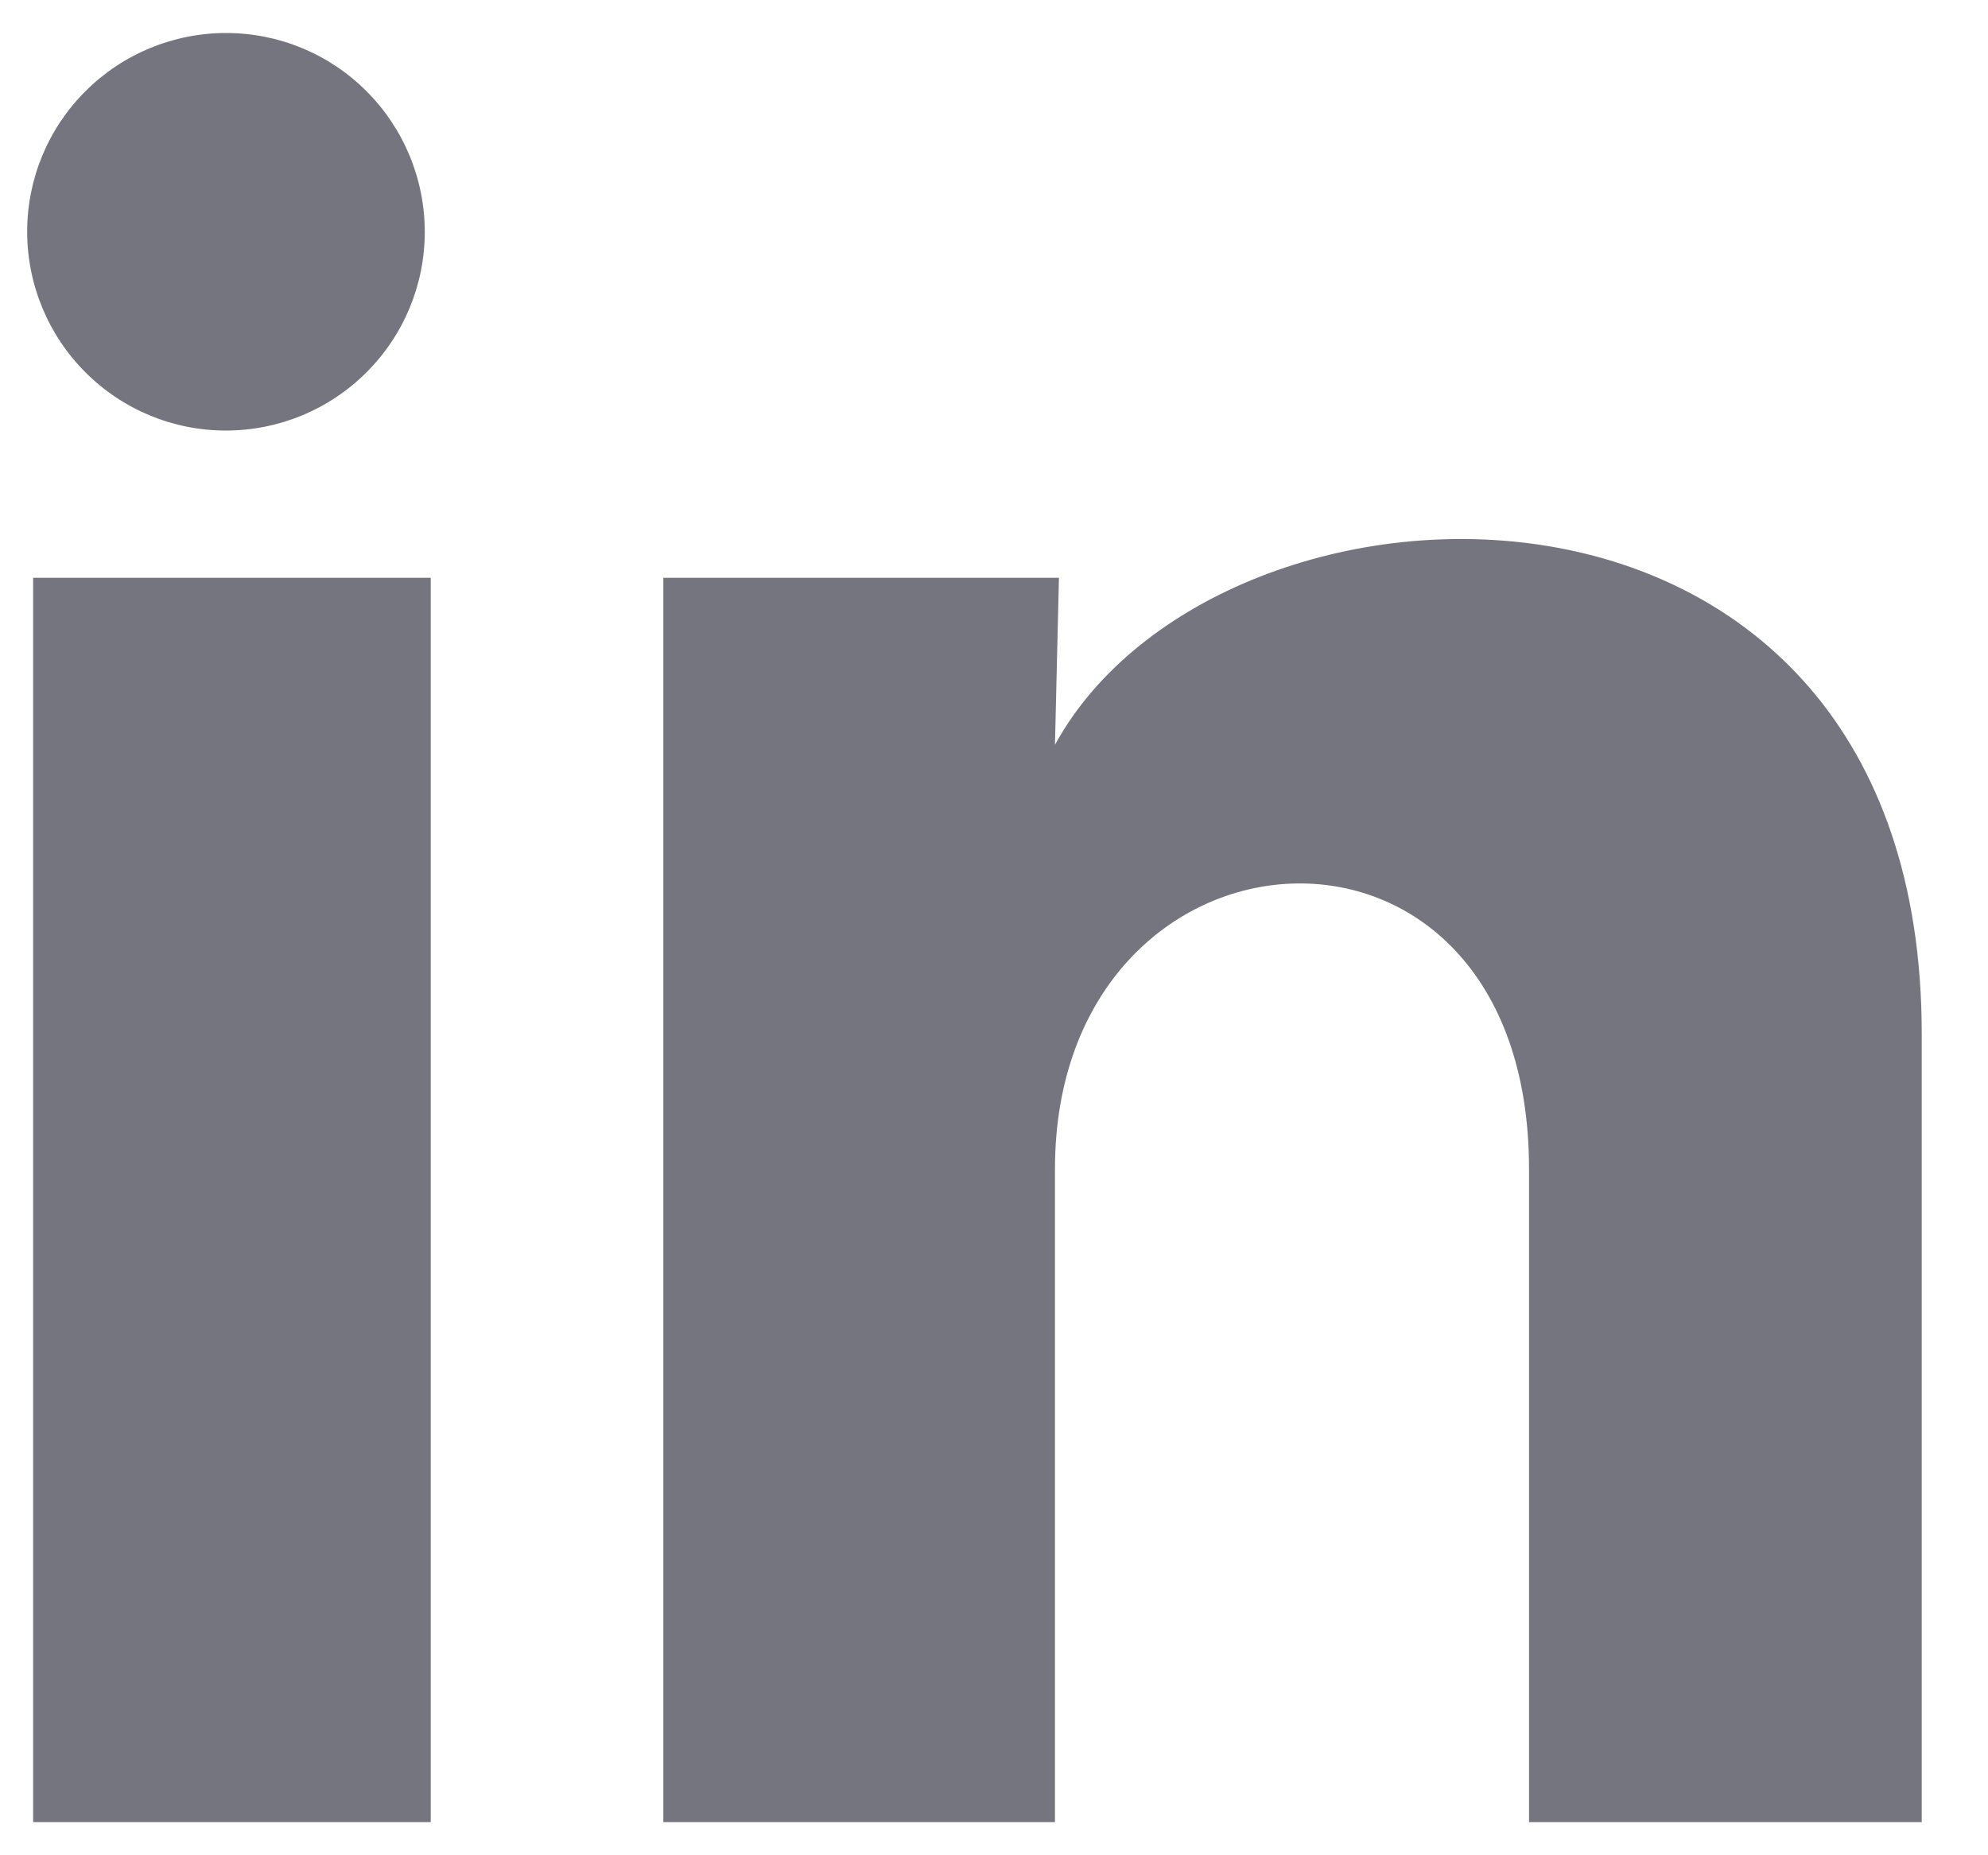
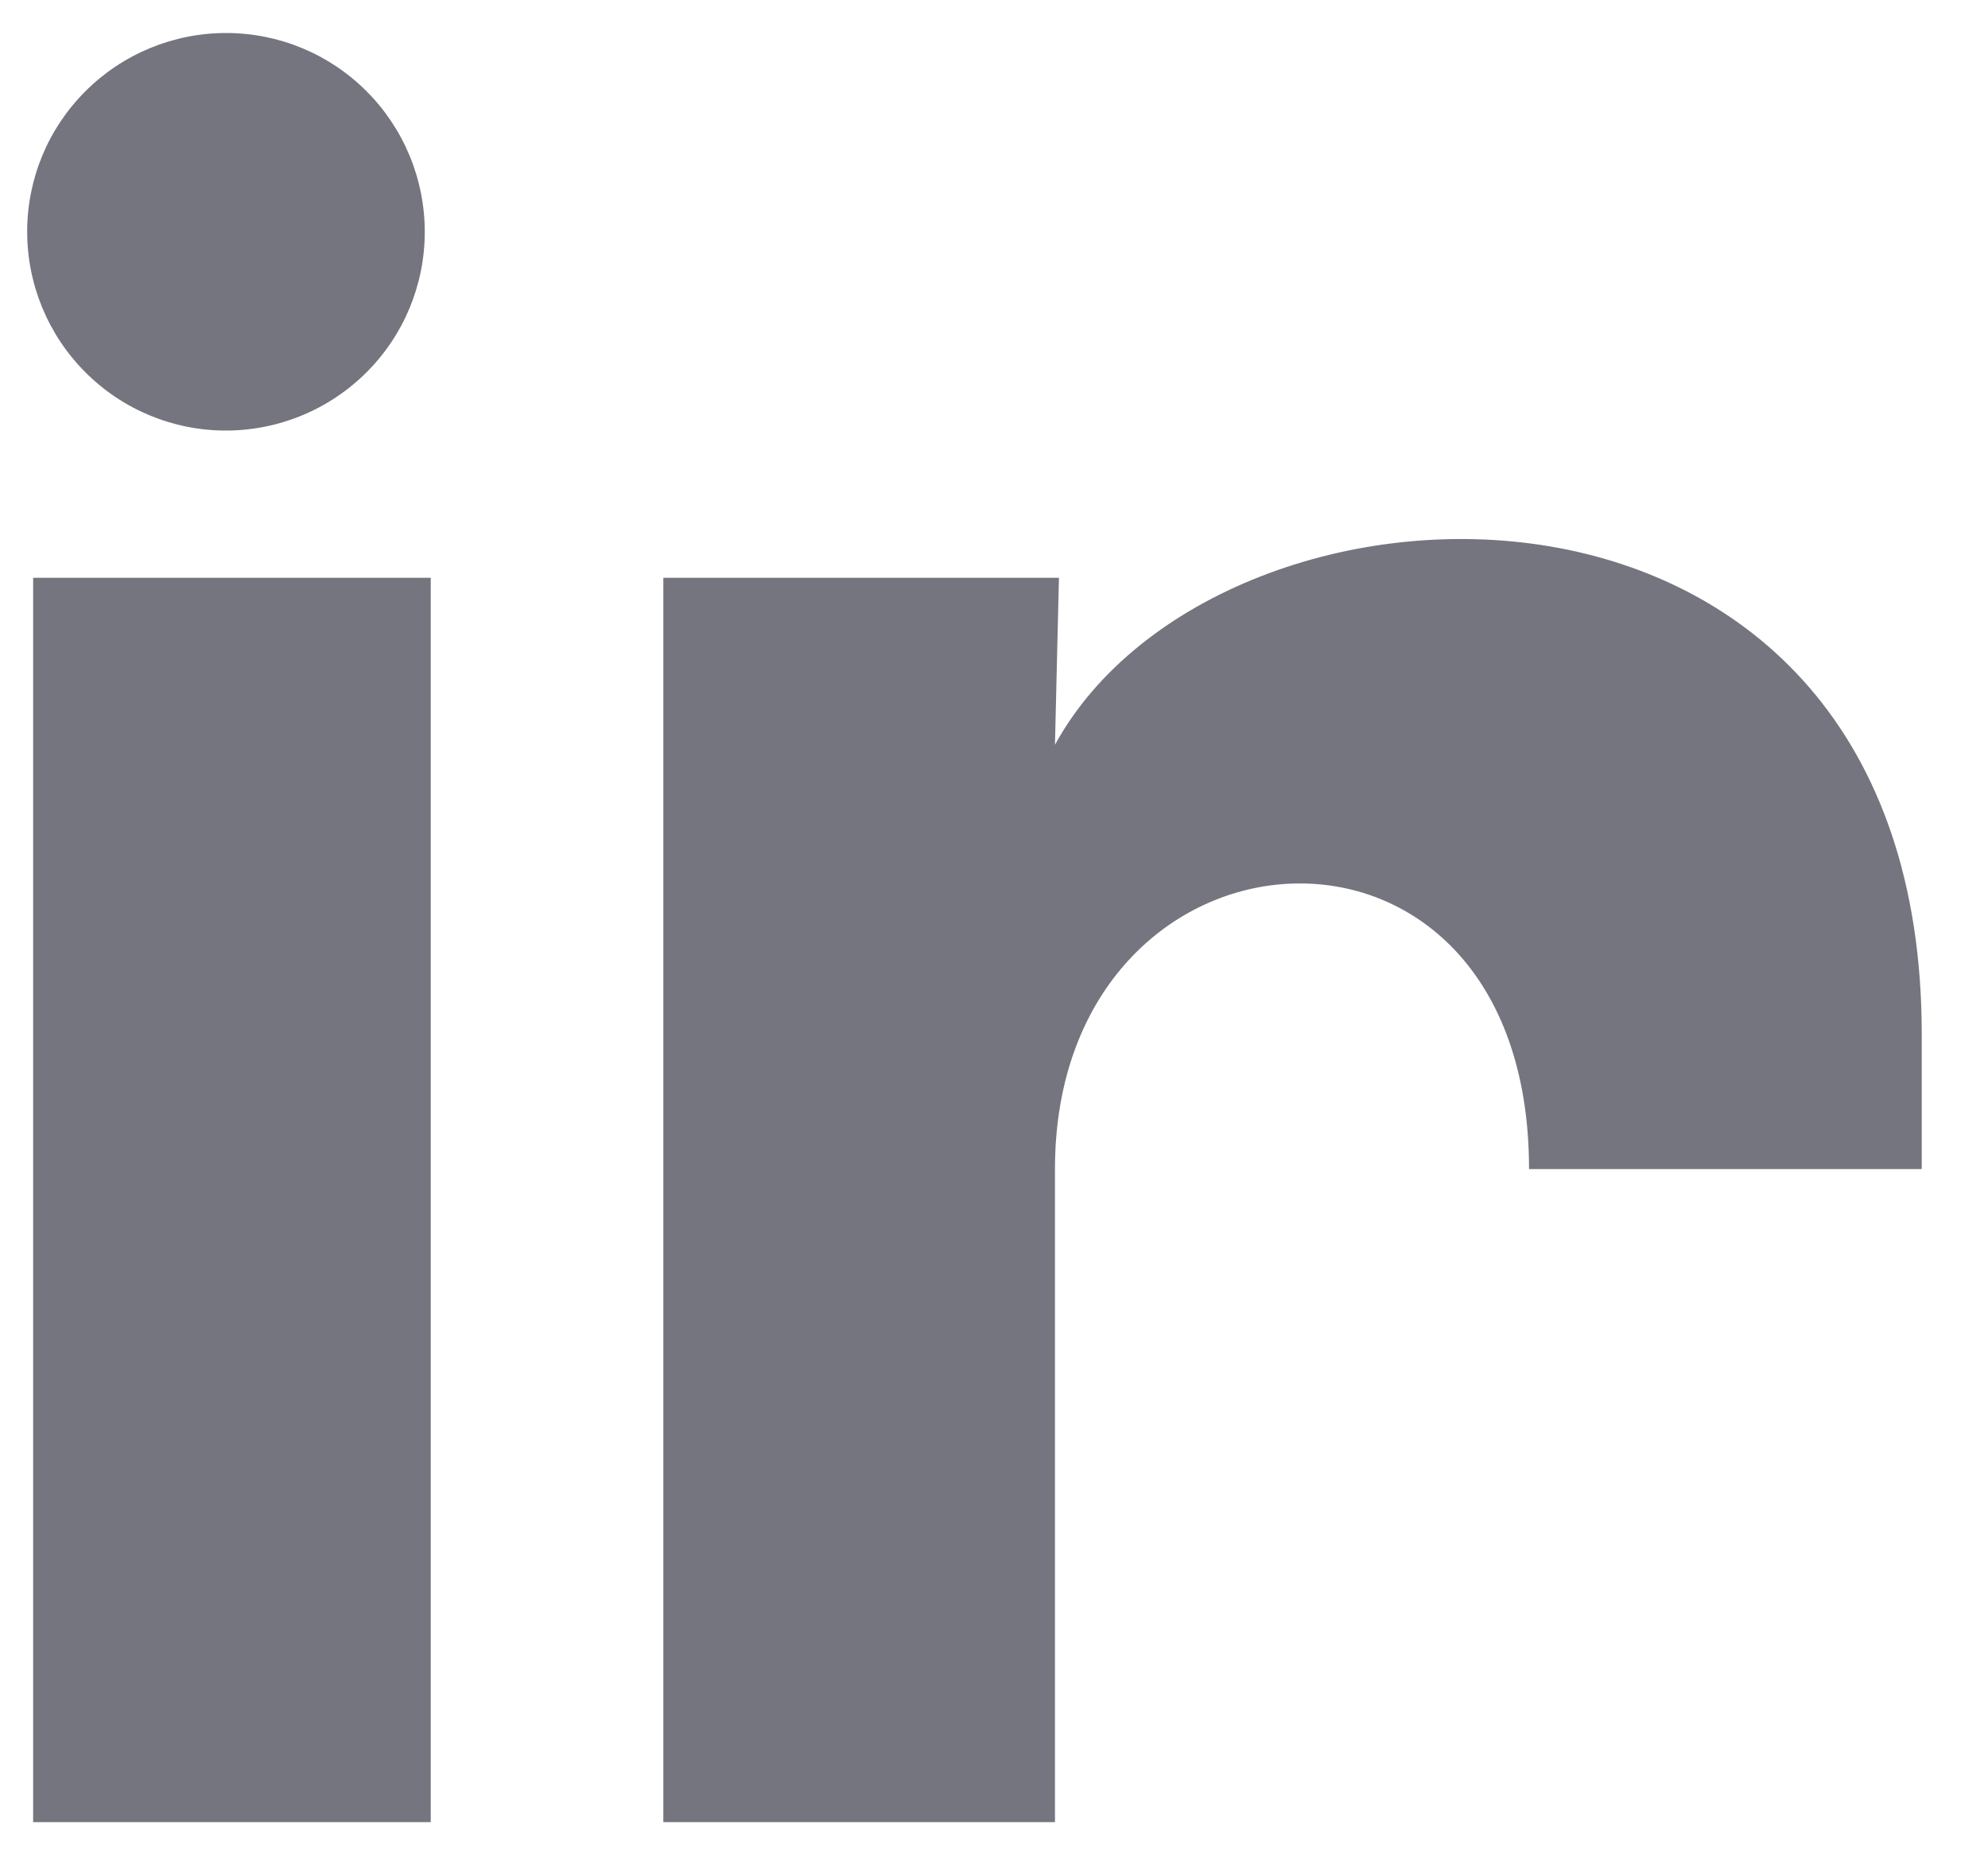
<svg xmlns="http://www.w3.org/2000/svg" width="15" height="14" viewBox="0 0 15 14" fill="none">
-   <path d="M3.205 1.75C3.205 2.148 3.047 2.529 2.765 2.81C2.484 3.091 2.102 3.249 1.704 3.249C1.306 3.249 0.925 3.091 0.644 2.809C0.363 2.528 0.205 2.146 0.205 1.748C0.205 1.35 0.363 0.969 0.645 0.688C0.926 0.407 1.308 0.249 1.706 0.249C2.104 0.249 2.485 0.407 2.766 0.689C3.047 0.97 3.205 1.352 3.205 1.75ZM3.25 4.36H0.25V13.75H3.25V4.36ZM7.99 4.36H5.005V13.75H7.96V8.822C7.96 6.077 11.537 5.822 11.537 8.822V13.75H14.5V7.802C14.5 3.175 9.205 3.347 7.96 5.62L7.99 4.36Z" fill="#75757F" />
+   <path d="M3.205 1.75C3.205 2.148 3.047 2.529 2.765 2.81C2.484 3.091 2.102 3.249 1.704 3.249C1.306 3.249 0.925 3.091 0.644 2.809C0.363 2.528 0.205 2.146 0.205 1.748C0.205 1.35 0.363 0.969 0.645 0.688C0.926 0.407 1.308 0.249 1.706 0.249C2.104 0.249 2.485 0.407 2.766 0.689C3.047 0.97 3.205 1.352 3.205 1.75ZM3.25 4.36H0.25V13.75H3.25V4.36ZM7.99 4.36H5.005V13.75H7.96V8.822C7.96 6.077 11.537 5.822 11.537 8.822H14.5V7.802C14.5 3.175 9.205 3.347 7.96 5.62L7.99 4.36Z" fill="#75757F" />
</svg>